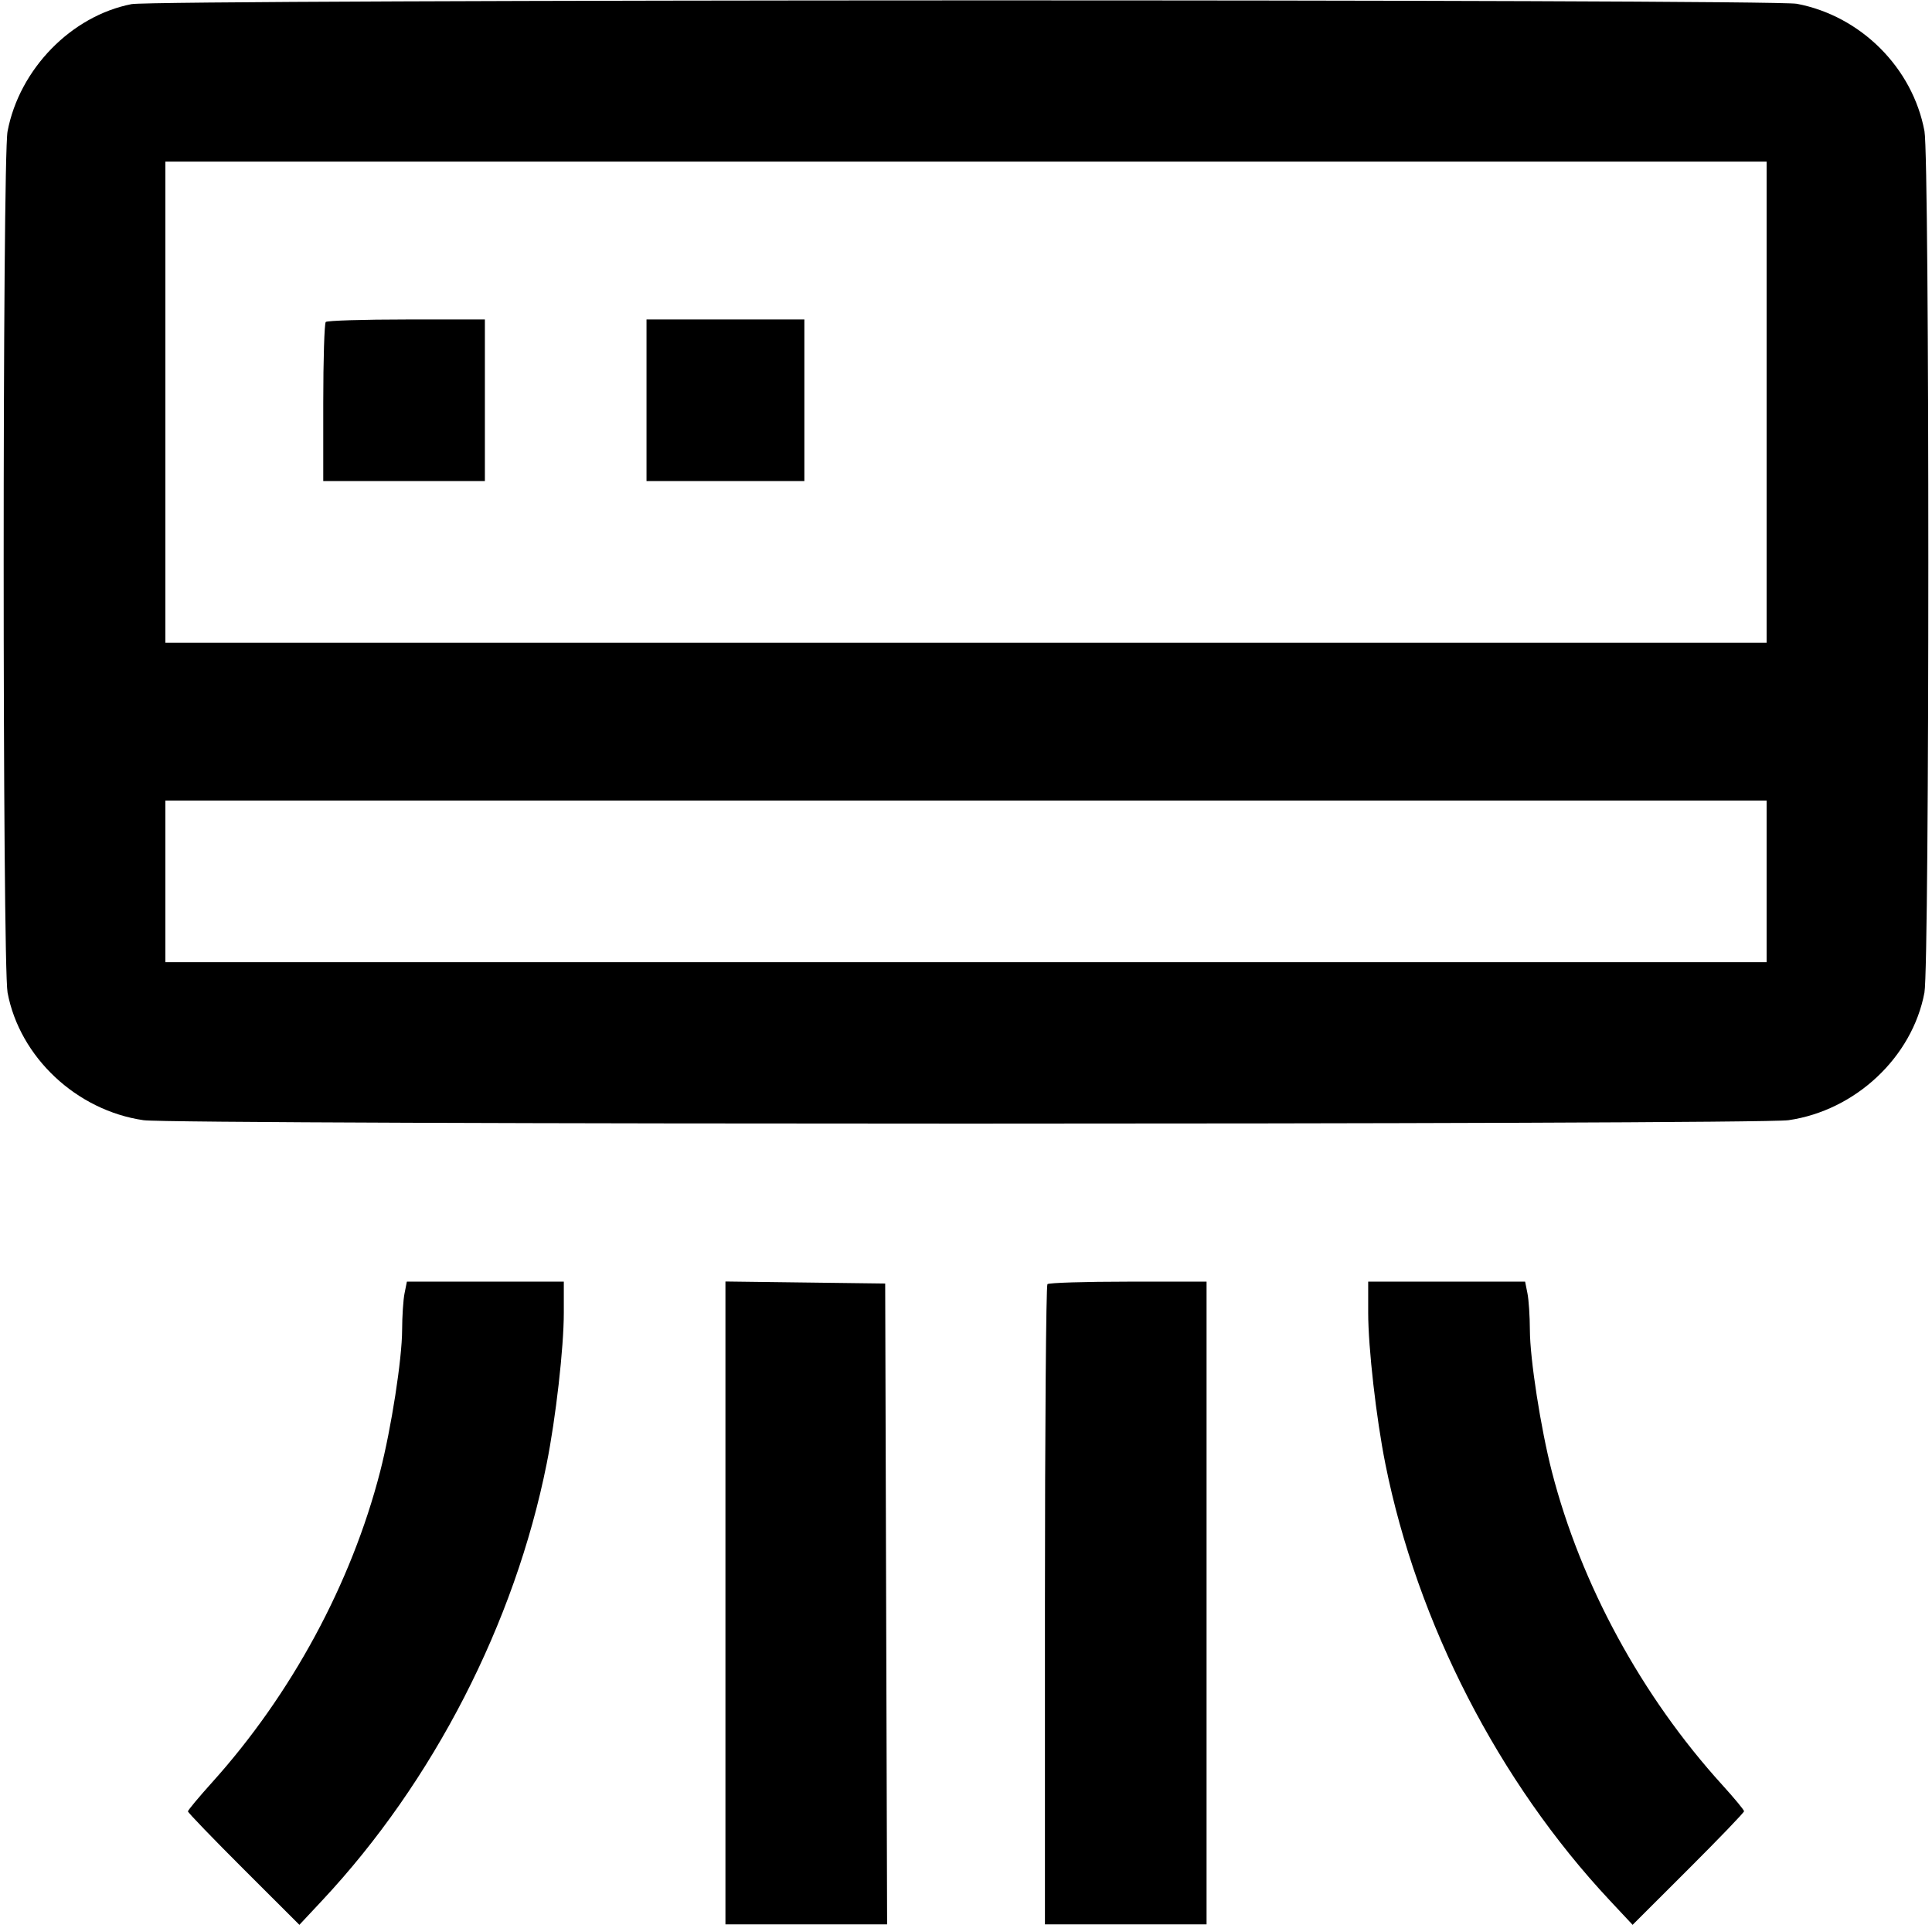
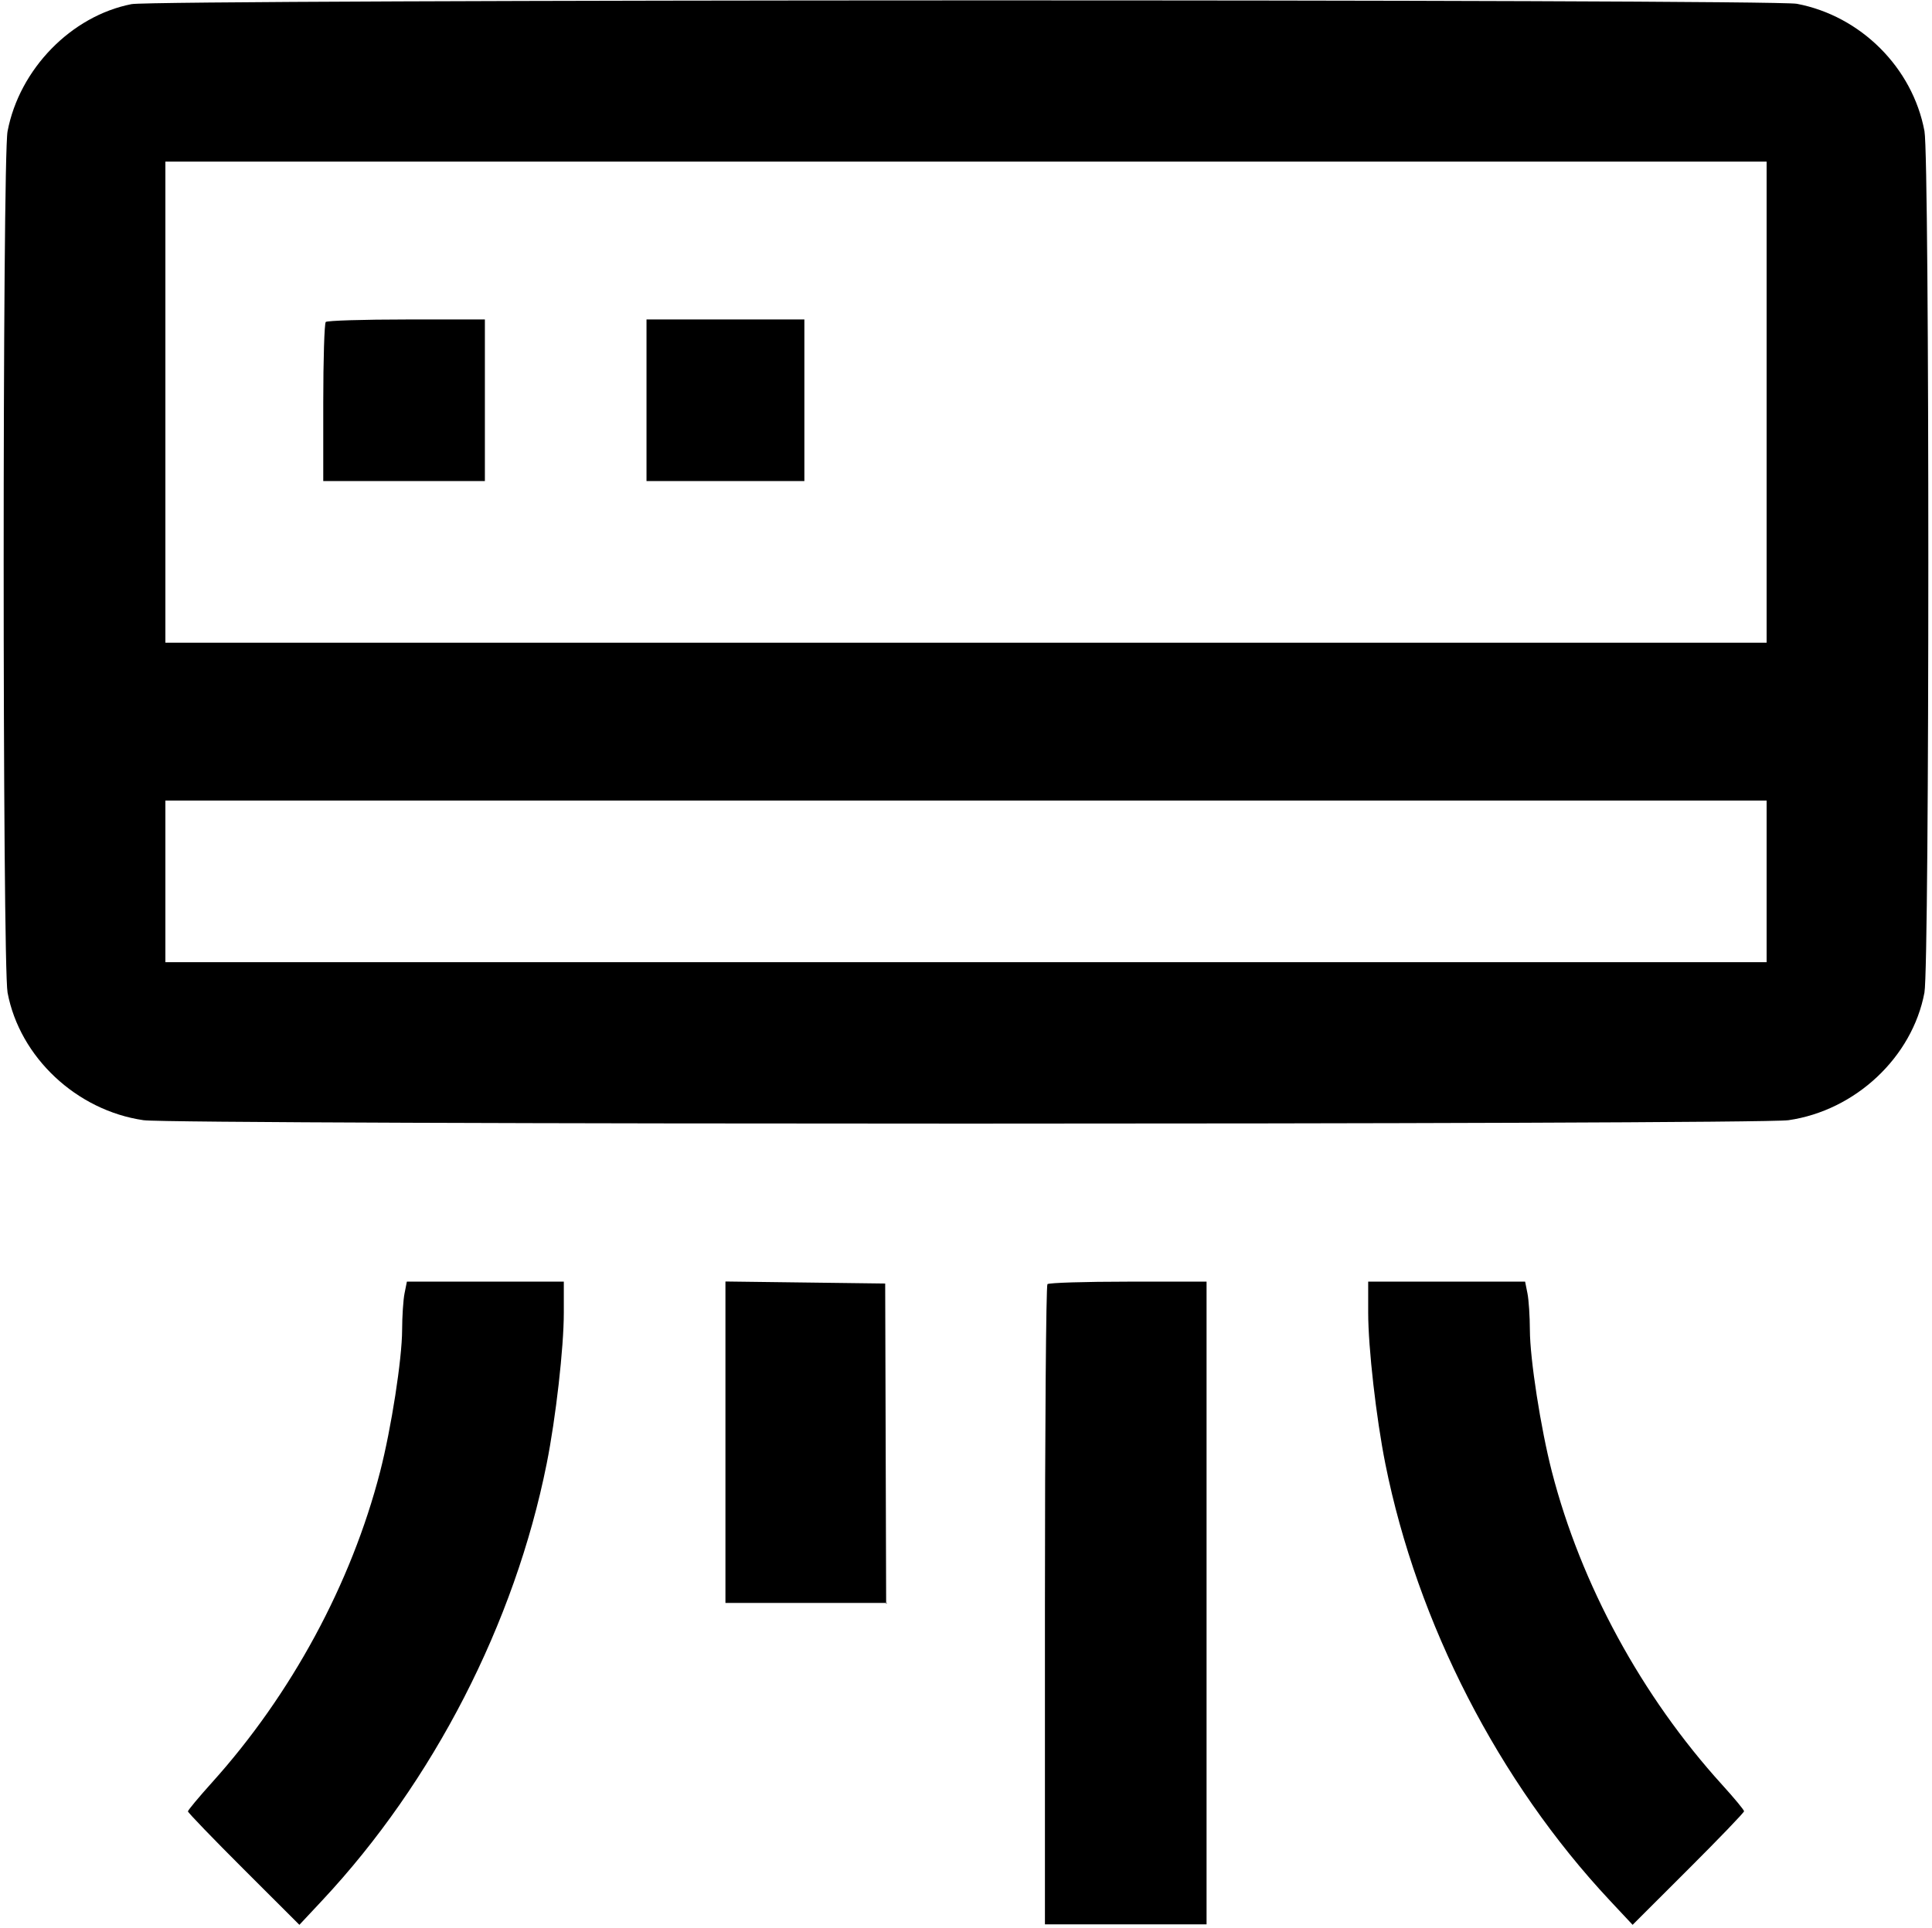
<svg xmlns="http://www.w3.org/2000/svg" width="514" height="513" viewBox="0 0 514 513" fill="none">
-   <path fill-rule="evenodd" clip-rule="evenodd" d="M35 1.098C18.952 4.232 5.148 18.399 2.008 34.96C0.628 42.237 0.635 256.788 2.015 264.114C5.253 281.293 20.368 295.47 38.194 298.048C46.555 299.257 467.445 299.257 475.806 298.048C493.632 295.47 508.747 281.293 511.985 264.114C513.363 256.8 513.372 42.268 511.995 34.886C508.846 18.014 495.031 4.23 478.04 1.008C471.349 -0.261 41.512 -0.174 35 1.098ZM470 107V171H257H44V107V43H257H470V107ZM86.667 85.667C86.3 86.033 86 95.708 86 107.167V128H107.5H129V106.5V85H108.167C96.708 85 87.033 85.3 86.667 85.667ZM172 106.5V128H193H214V106.5V85H193H172V106.5ZM470 234.5V256H257H44V234.5V213H257H470V234.5ZM107.625 344.125C107.281 345.844 106.992 350.231 106.982 353.875C106.961 361.592 104.1 380.012 101.133 391.545C93.473 421.31 77.521 450.811 56.417 474.243C52.888 478.162 50 481.628 50 481.946C50 482.265 56.672 489.186 64.826 497.326L79.652 512.127L85.735 505.624C115.288 474.032 136.939 431.91 145.432 389.484C147.867 377.317 150 358.551 150 349.288V341H129.125H108.25L107.625 344.125ZM193 426.48V512H214.506H236.011L235.756 426.75L235.5 341.5L214.25 341.23L193 340.96V426.48ZM278.667 341.667C278.3 342.033 278 380.508 278 427.167V512H299.5H321V426.5V341H300.167C288.708 341 279.033 341.3 278.667 341.667ZM364 349.288C364 358.551 366.133 377.317 368.568 389.484C377.061 431.91 398.712 474.032 428.265 505.624L434.348 512.127L449.174 497.326C457.328 489.186 464 482.247 464 481.907C464 481.567 461.386 478.412 458.191 474.895C436.783 451.326 420.587 421.542 412.867 391.545C409.9 380.012 407.039 361.592 407.018 353.875C407.008 350.231 406.719 345.844 406.375 344.125L405.75 341H384.875H364V349.288Z" fill="black" />
+   <path fill-rule="evenodd" clip-rule="evenodd" d="M35 1.098C18.952 4.232 5.148 18.399 2.008 34.96C0.628 42.237 0.635 256.788 2.015 264.114C5.253 281.293 20.368 295.47 38.194 298.048C46.555 299.257 467.445 299.257 475.806 298.048C493.632 295.47 508.747 281.293 511.985 264.114C513.363 256.8 513.372 42.268 511.995 34.886C508.846 18.014 495.031 4.23 478.04 1.008C471.349 -0.261 41.512 -0.174 35 1.098ZM470 107V171H257H44V107V43H257H470V107ZM86.667 85.667C86.3 86.033 86 95.708 86 107.167V128H107.5H129V106.5V85H108.167C96.708 85 87.033 85.3 86.667 85.667ZM172 106.5V128H193H214V106.5V85H193H172V106.5ZM470 234.5V256H257H44V234.5V213H257H470V234.5ZM107.625 344.125C107.281 345.844 106.992 350.231 106.982 353.875C106.961 361.592 104.1 380.012 101.133 391.545C93.473 421.31 77.521 450.811 56.417 474.243C52.888 478.162 50 481.628 50 481.946C50 482.265 56.672 489.186 64.826 497.326L79.652 512.127L85.735 505.624C115.288 474.032 136.939 431.91 145.432 389.484C147.867 377.317 150 358.551 150 349.288V341H129.125H108.25L107.625 344.125ZM193 426.48H214.506H236.011L235.756 426.75L235.5 341.5L214.25 341.23L193 340.96V426.48ZM278.667 341.667C278.3 342.033 278 380.508 278 427.167V512H299.5H321V426.5V341H300.167C288.708 341 279.033 341.3 278.667 341.667ZM364 349.288C364 358.551 366.133 377.317 368.568 389.484C377.061 431.91 398.712 474.032 428.265 505.624L434.348 512.127L449.174 497.326C457.328 489.186 464 482.247 464 481.907C464 481.567 461.386 478.412 458.191 474.895C436.783 451.326 420.587 421.542 412.867 391.545C409.9 380.012 407.039 361.592 407.018 353.875C407.008 350.231 406.719 345.844 406.375 344.125L405.75 341H384.875H364V349.288Z" fill="black" />
</svg>